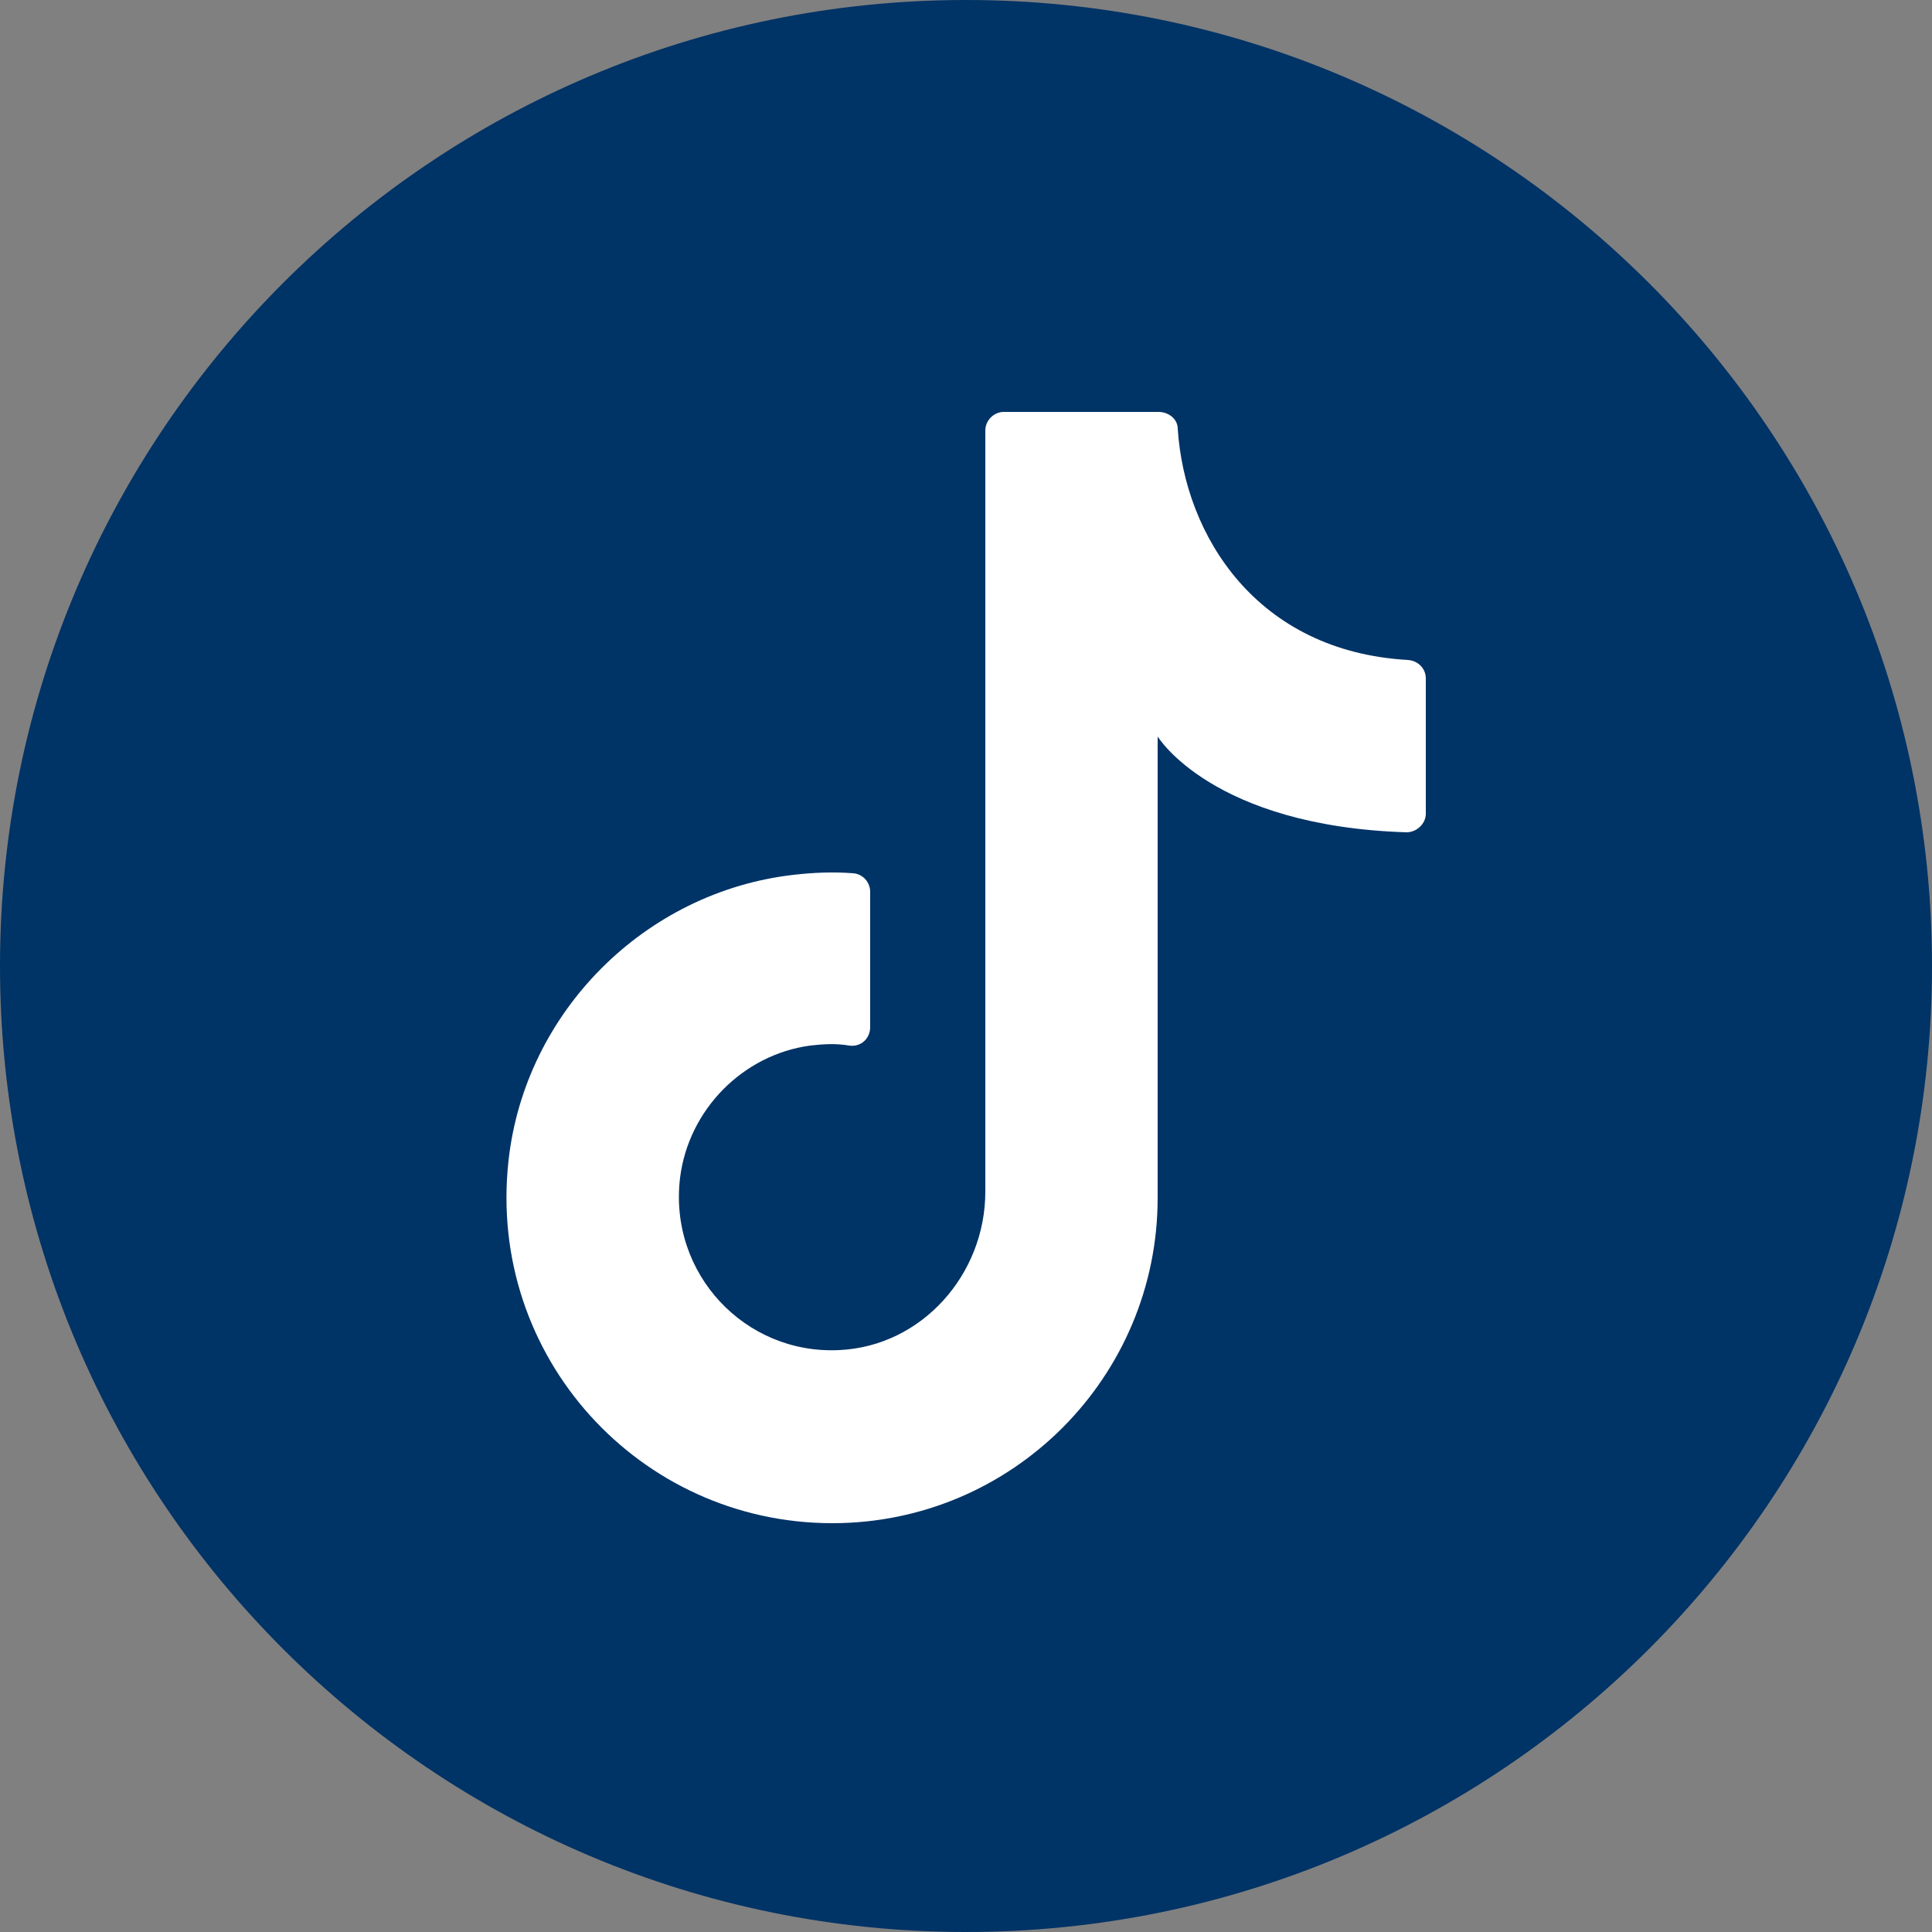
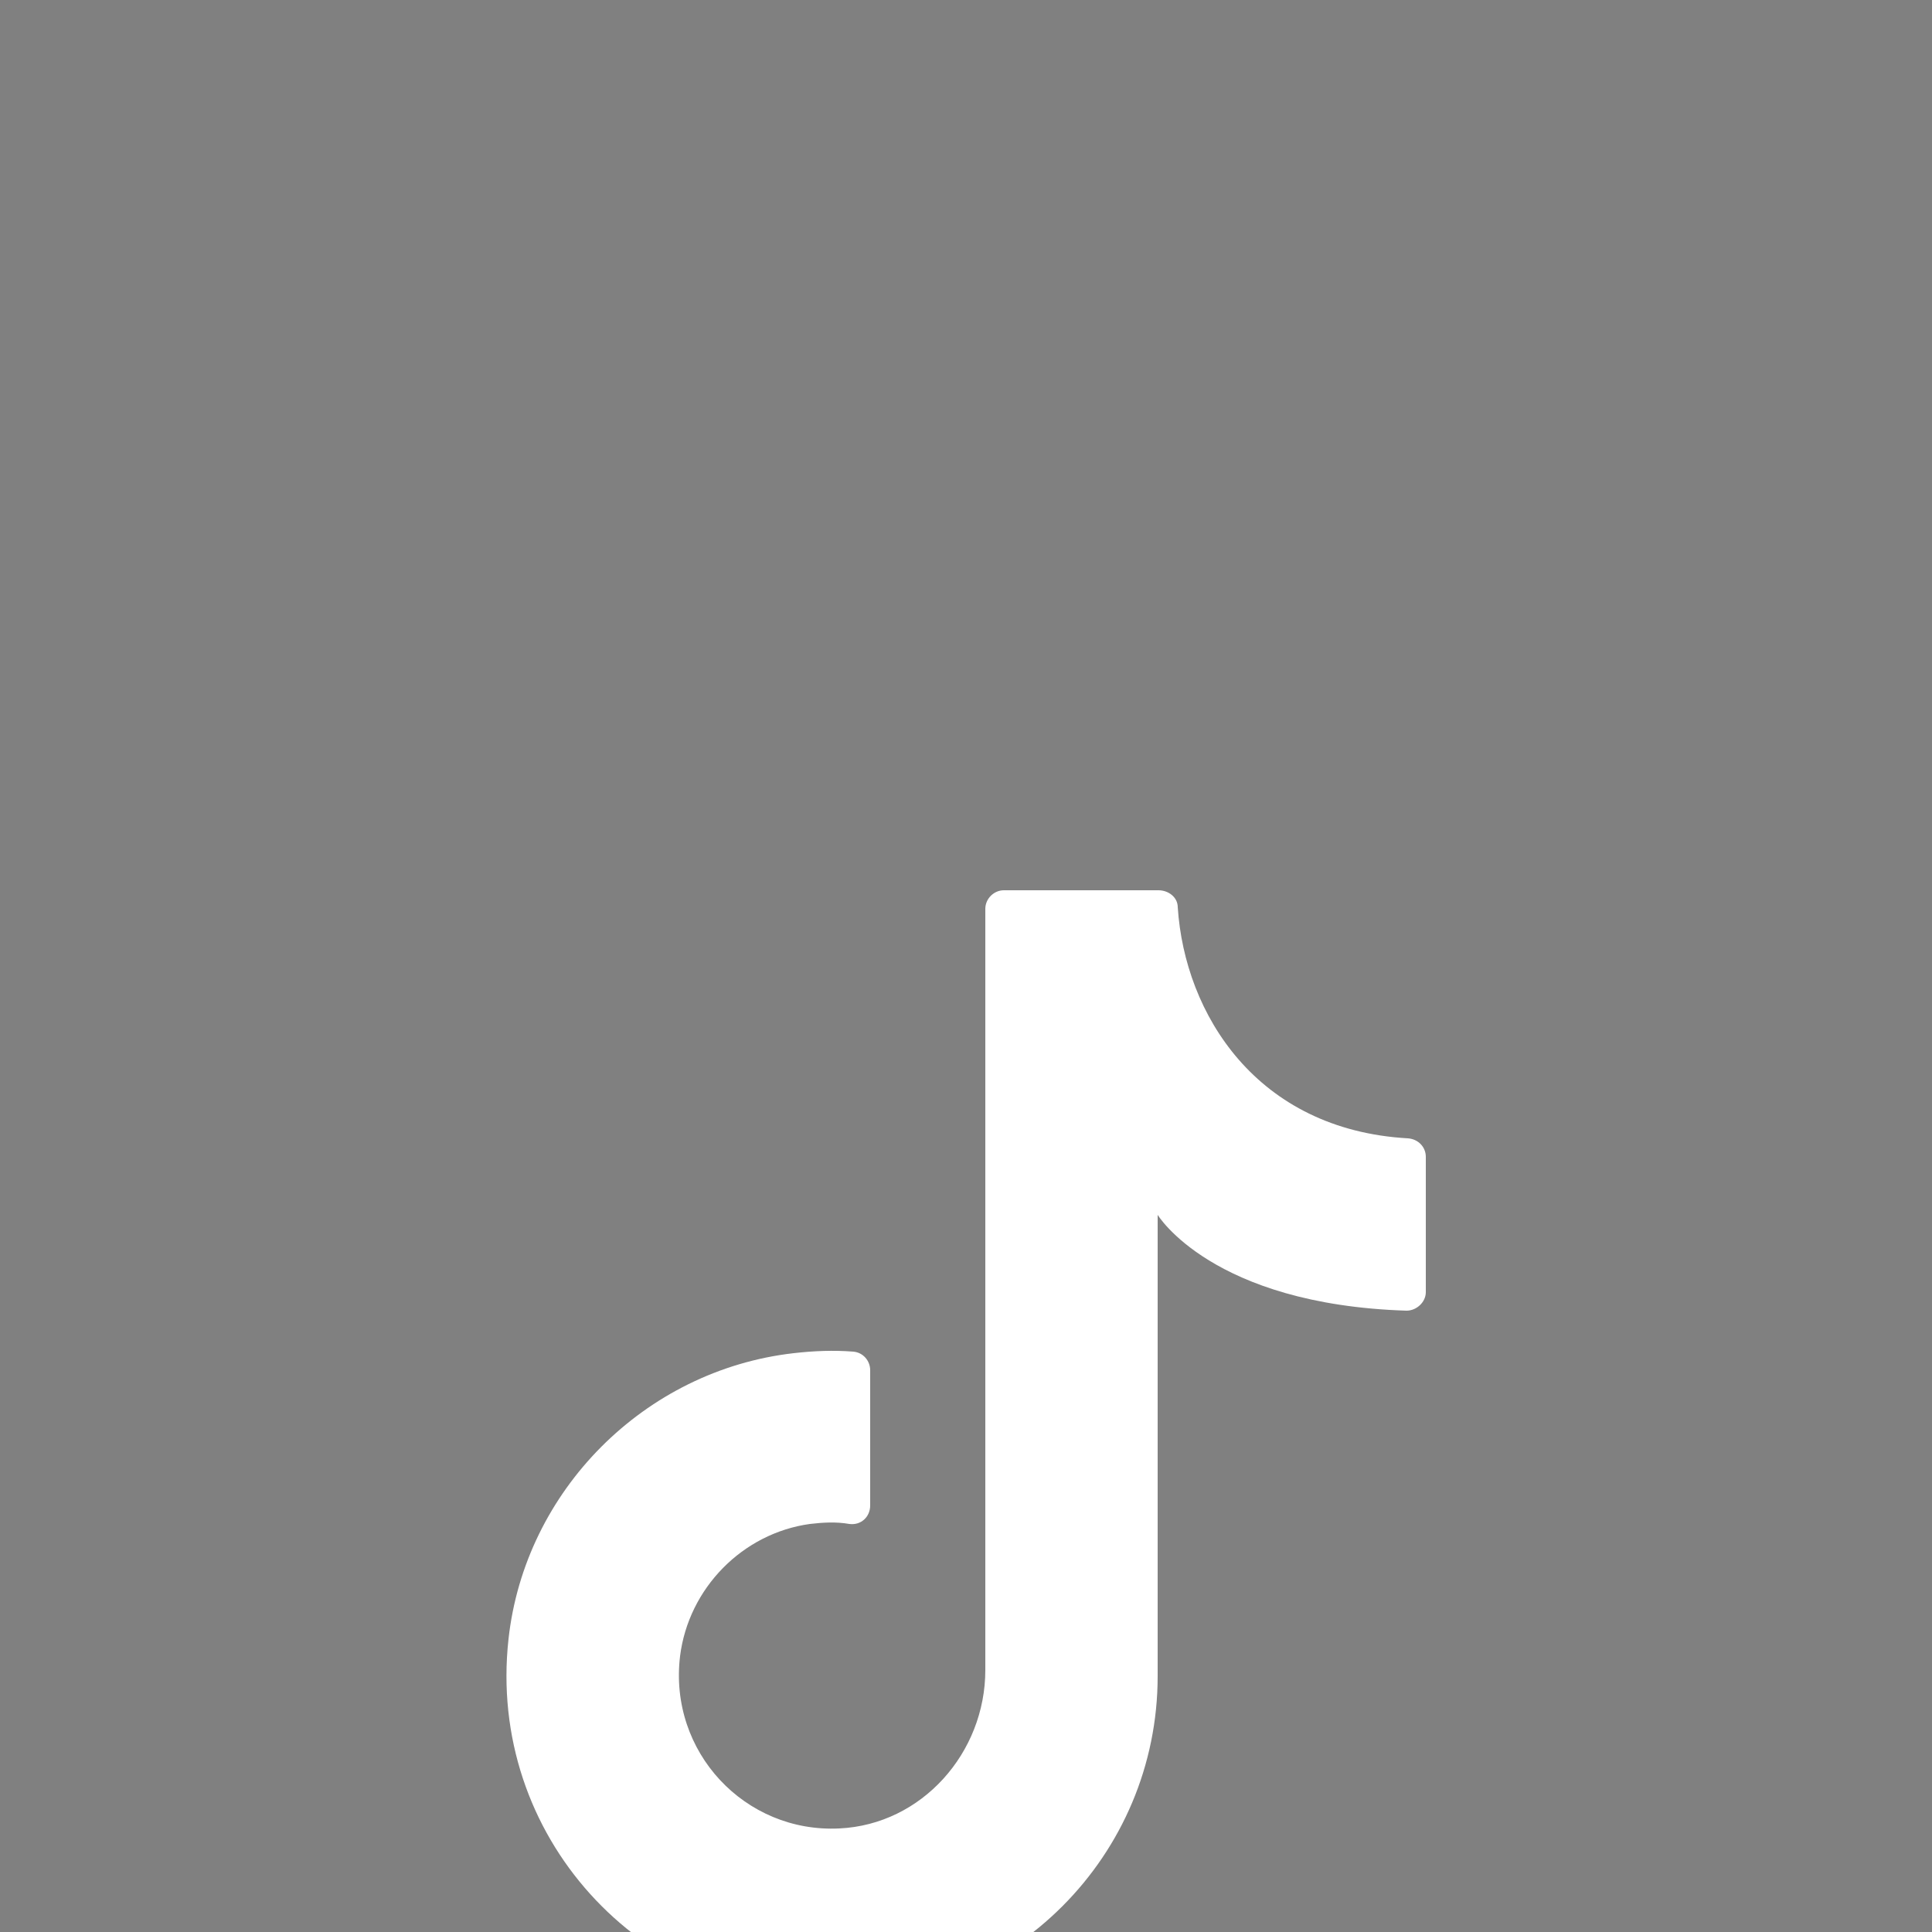
<svg xmlns="http://www.w3.org/2000/svg" id="Layer_2" data-name="Layer 2" viewBox="0 0 25 25">
  <rect x="0" y="0" width="25" height="25" fill="#808080" stroke="none" />
  <defs>
    <style>
      .cls-1 {
        fill: #fff;
      }

      .cls-1, .cls-2 {
        stroke-width: 0px;
      }

      .cls-2 {
        fill: #036;
      }
    </style>
  </defs>
  <g id="objects">
    <g>
-       <path class="cls-2" d="M25,12.5c0,6.9-5.6,12.5-12.5,12.5h0C5.6,25,0,19.4,0,12.5h0C0,5.6,5.6,0,12.5,0h0c6.9,0,12.5,5.6,12.5,12.5h0Z" />
-       <path class="cls-1" d="M14.98,15.72v-6.19s.7,1.16,3.22,1.24c.13,0,.25-.11.25-.24v-1.75c0-.13-.1-.23-.23-.24-1.96-.11-2.89-1.61-2.98-2.99,0-.13-.12-.22-.25-.22h-2c-.13,0-.24.11-.24.24v9.85c0,1.07-.82,2-1.89,2.05-1.22.06-2.21-.99-2.06-2.23.11-.88.81-1.59,1.68-1.71.17-.02.34-.03.51,0,.15.02.27-.09.27-.24v-1.75c0-.12-.09-.23-.22-.24-.25-.02-.51-.01-.77.02-1.93.22-3.48,1.78-3.69,3.7-.28,2.54,1.7,4.69,4.19,4.69,2.33,0,4.21-1.89,4.21-4.21" />
+       <path class="cls-1" d="M14.98,15.72s.7,1.16,3.22,1.24c.13,0,.25-.11.25-.24v-1.75c0-.13-.1-.23-.23-.24-1.96-.11-2.89-1.61-2.98-2.99,0-.13-.12-.22-.25-.22h-2c-.13,0-.24.11-.24.24v9.85c0,1.07-.82,2-1.89,2.05-1.22.06-2.21-.99-2.06-2.23.11-.88.81-1.59,1.68-1.71.17-.02.34-.03.51,0,.15.02.27-.09.27-.24v-1.75c0-.12-.09-.23-.22-.24-.25-.02-.51-.01-.77.02-1.93.22-3.48,1.78-3.69,3.7-.28,2.54,1.7,4.69,4.19,4.69,2.33,0,4.21-1.89,4.21-4.21" />
    </g>
  </g>
</svg>